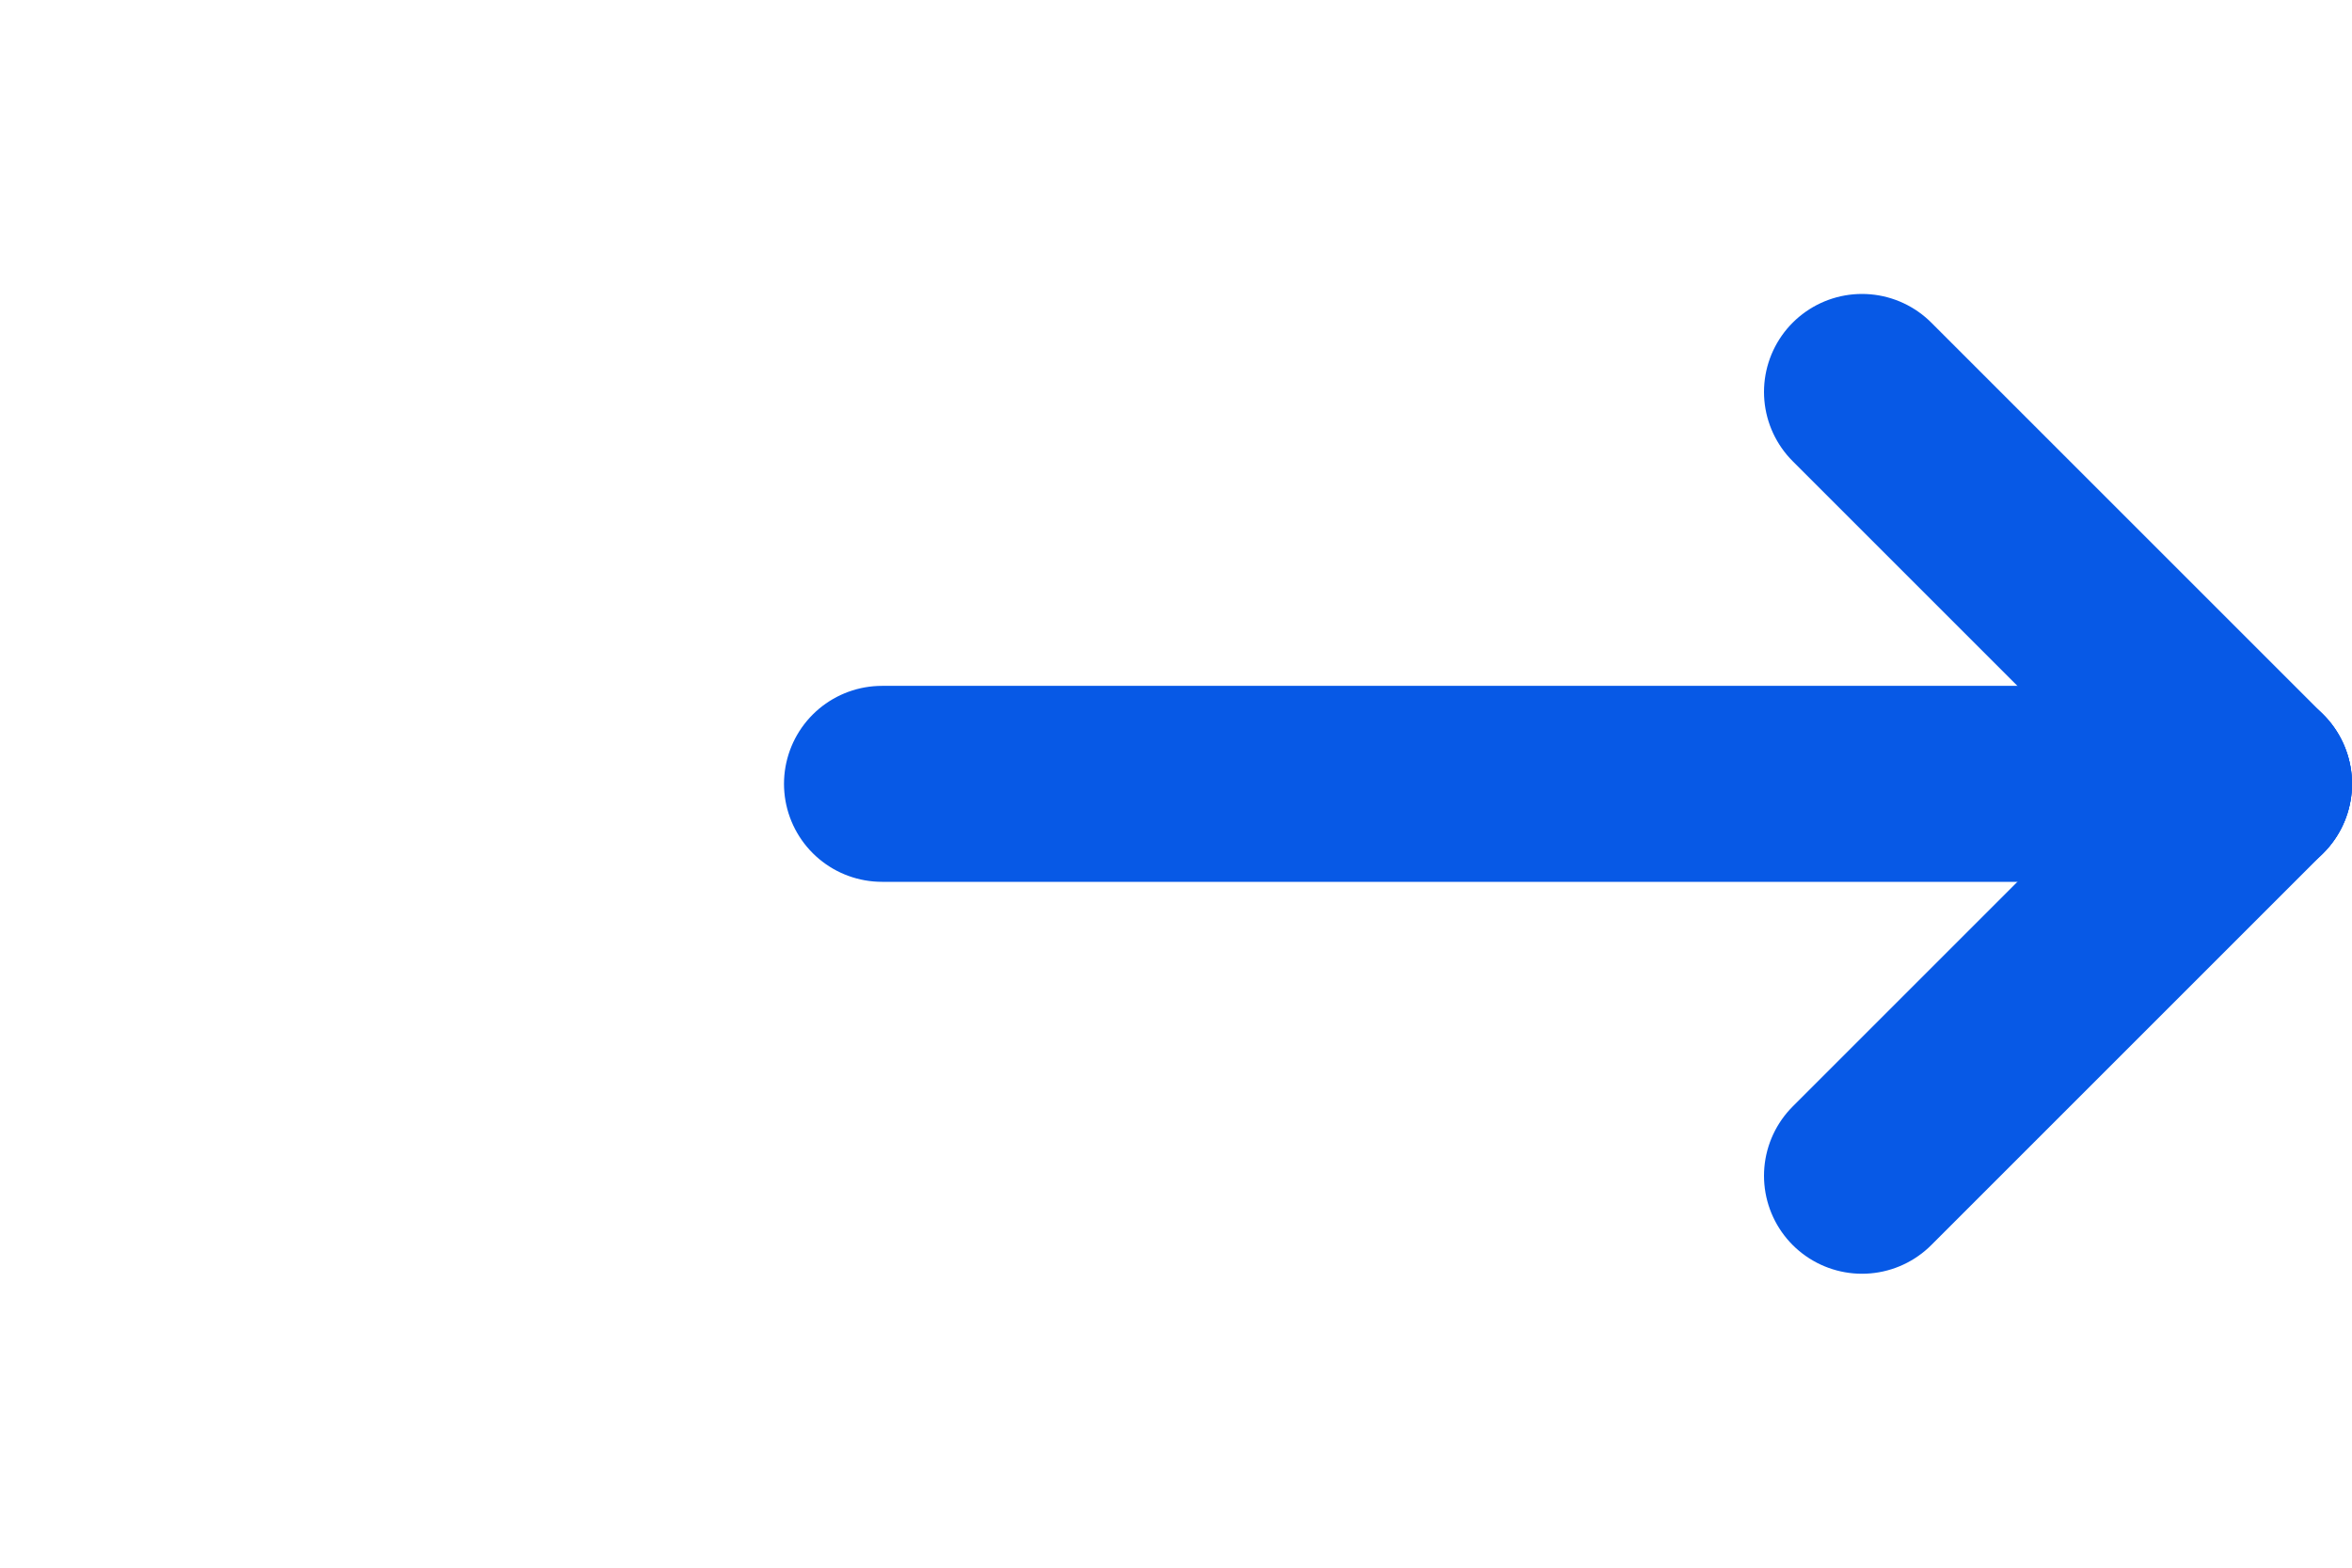
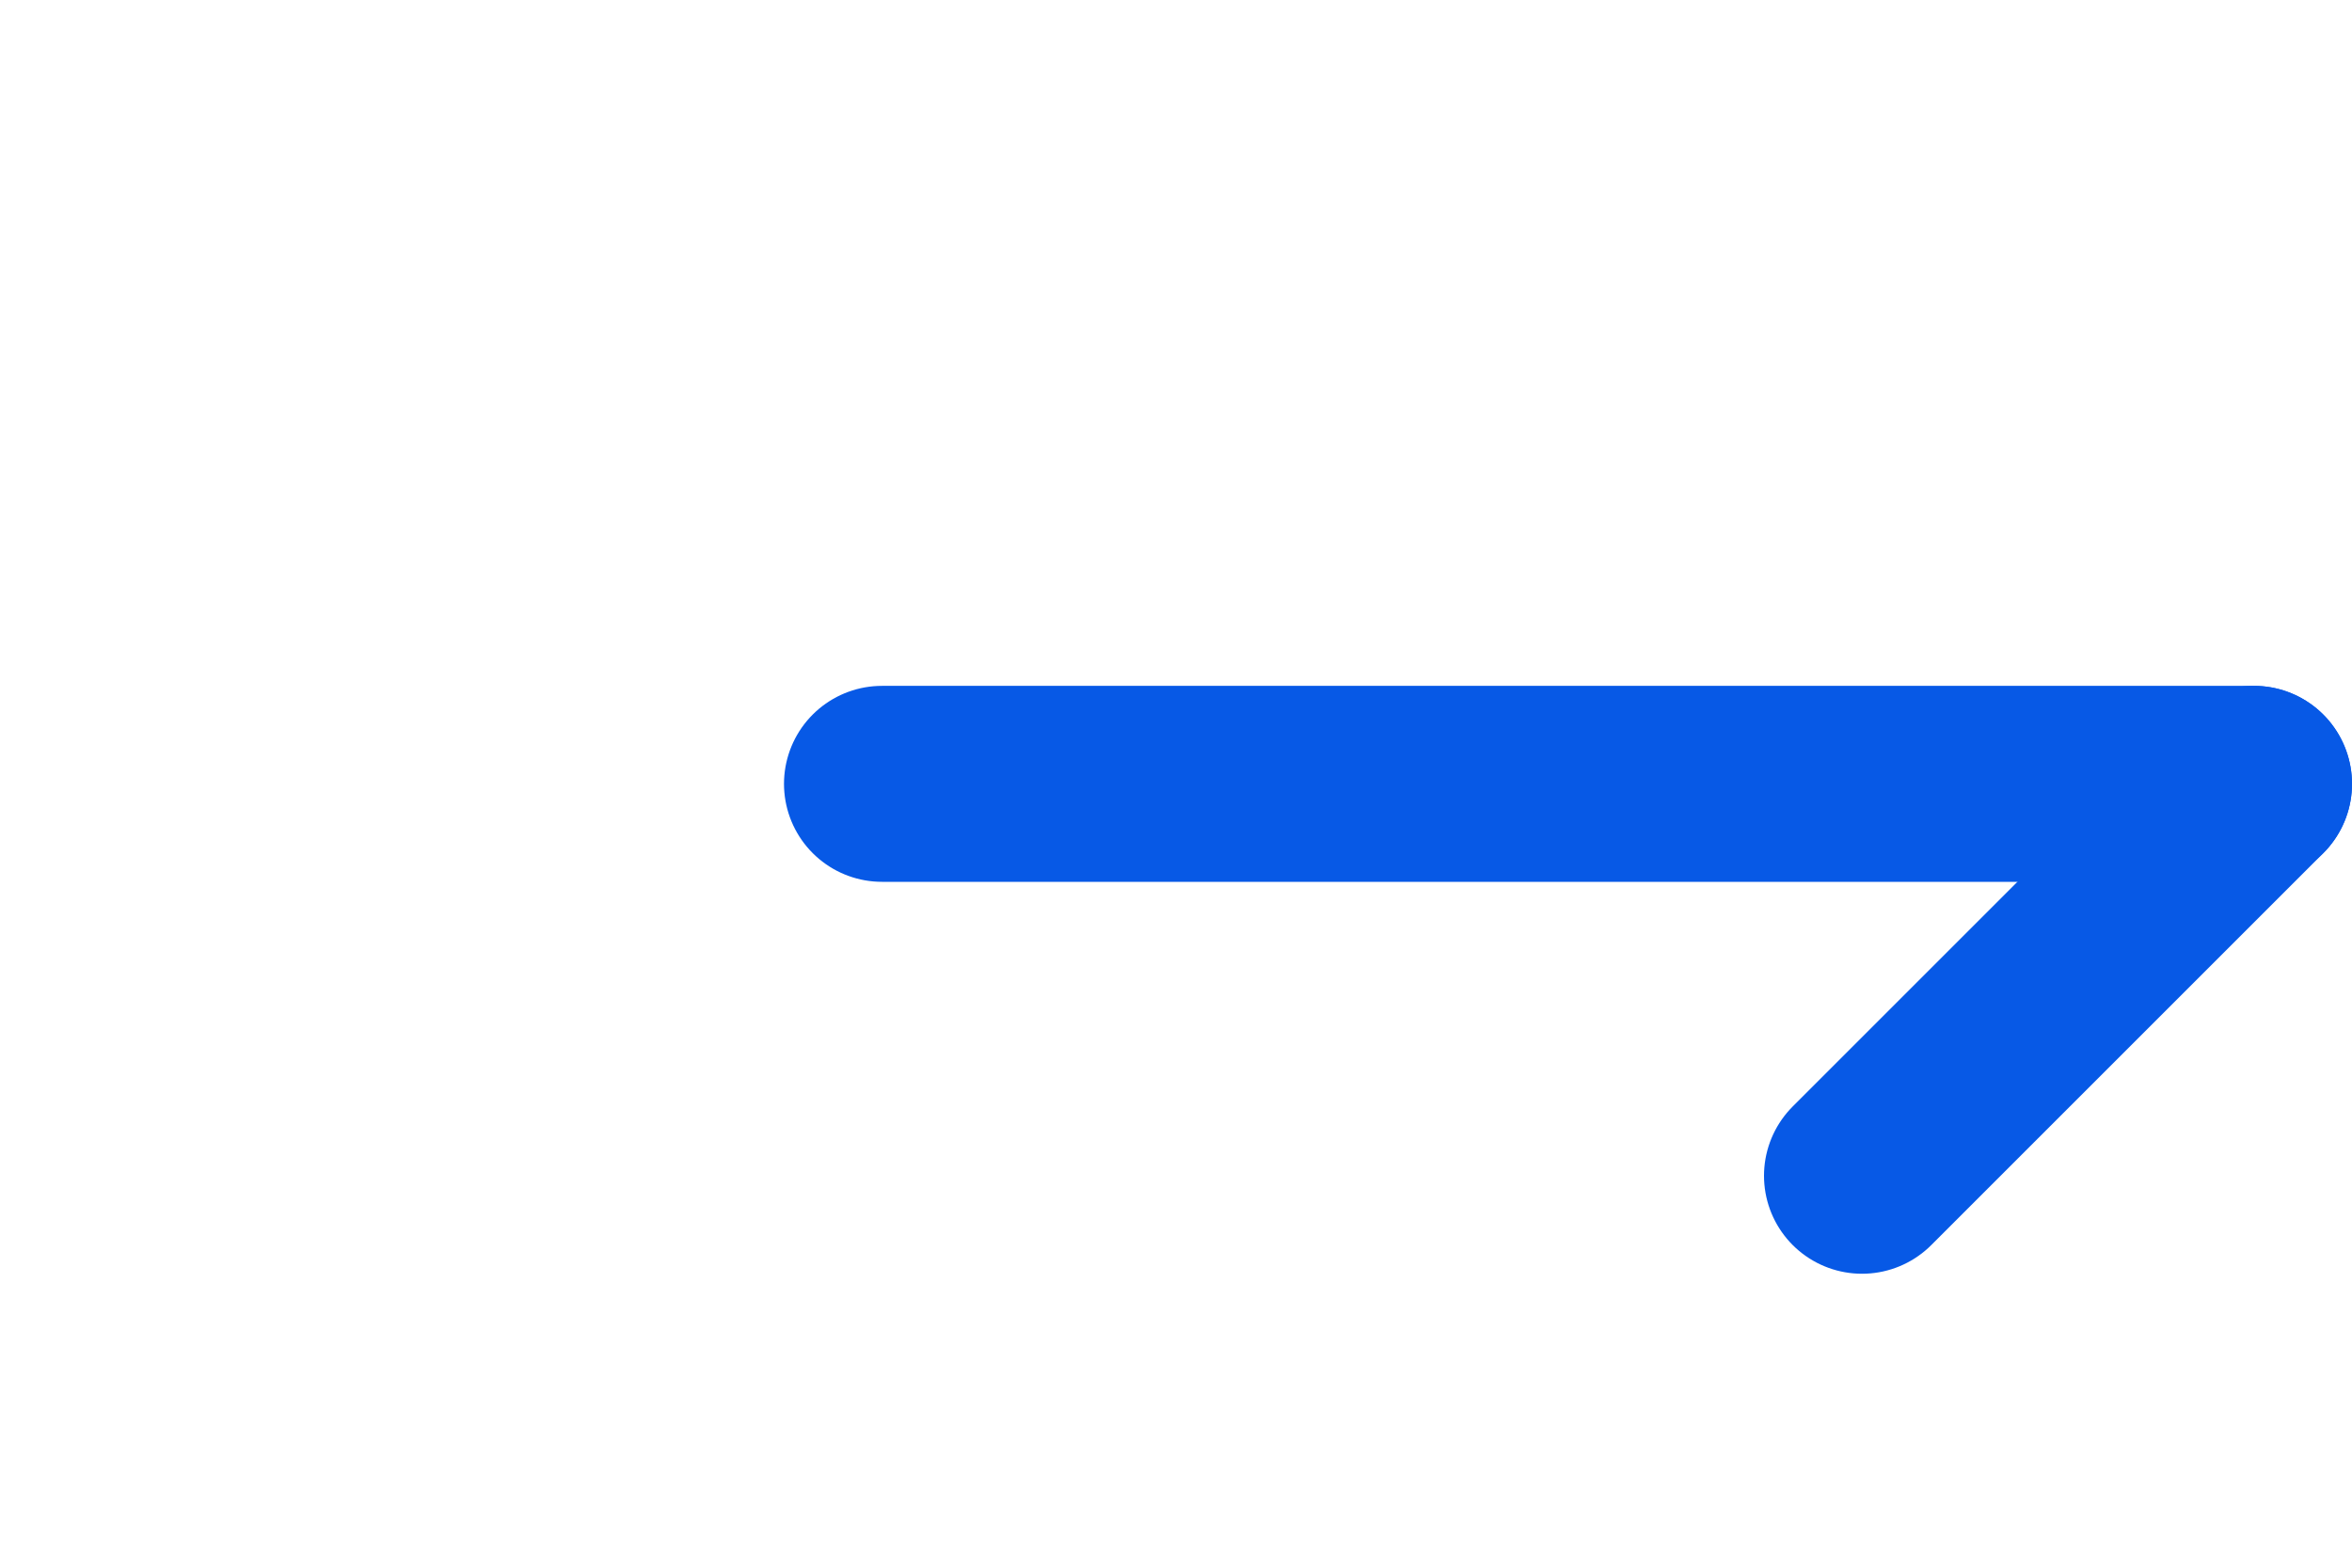
<svg xmlns="http://www.w3.org/2000/svg" width="24" height="16" viewBox="0 4 16 16">
  <g id="arrow-narrow-right" transform="translate(-185)">
    <path id="Path" d="M0,0H24V24H0Z" transform="translate(185)" fill="none" />
    <path id="Path-2" data-name="Path" d="M0,.5H14" transform="translate(190 11.5)" fill="none" stroke="#0759e6" stroke-linecap="round" stroke-linejoin="round" stroke-width="2" />
    <path id="Path-3" data-name="Path" d="M0,4,4,0" transform="translate(200 12)" fill="none" stroke="#0759e6" stroke-linecap="round" stroke-linejoin="round" stroke-width="2" />
-     <path id="Path-4" data-name="Path" d="M0,0,4,4" transform="translate(200 8)" fill="none" stroke="#0759e6" stroke-linecap="round" stroke-linejoin="round" stroke-width="2" />
  </g>
</svg>